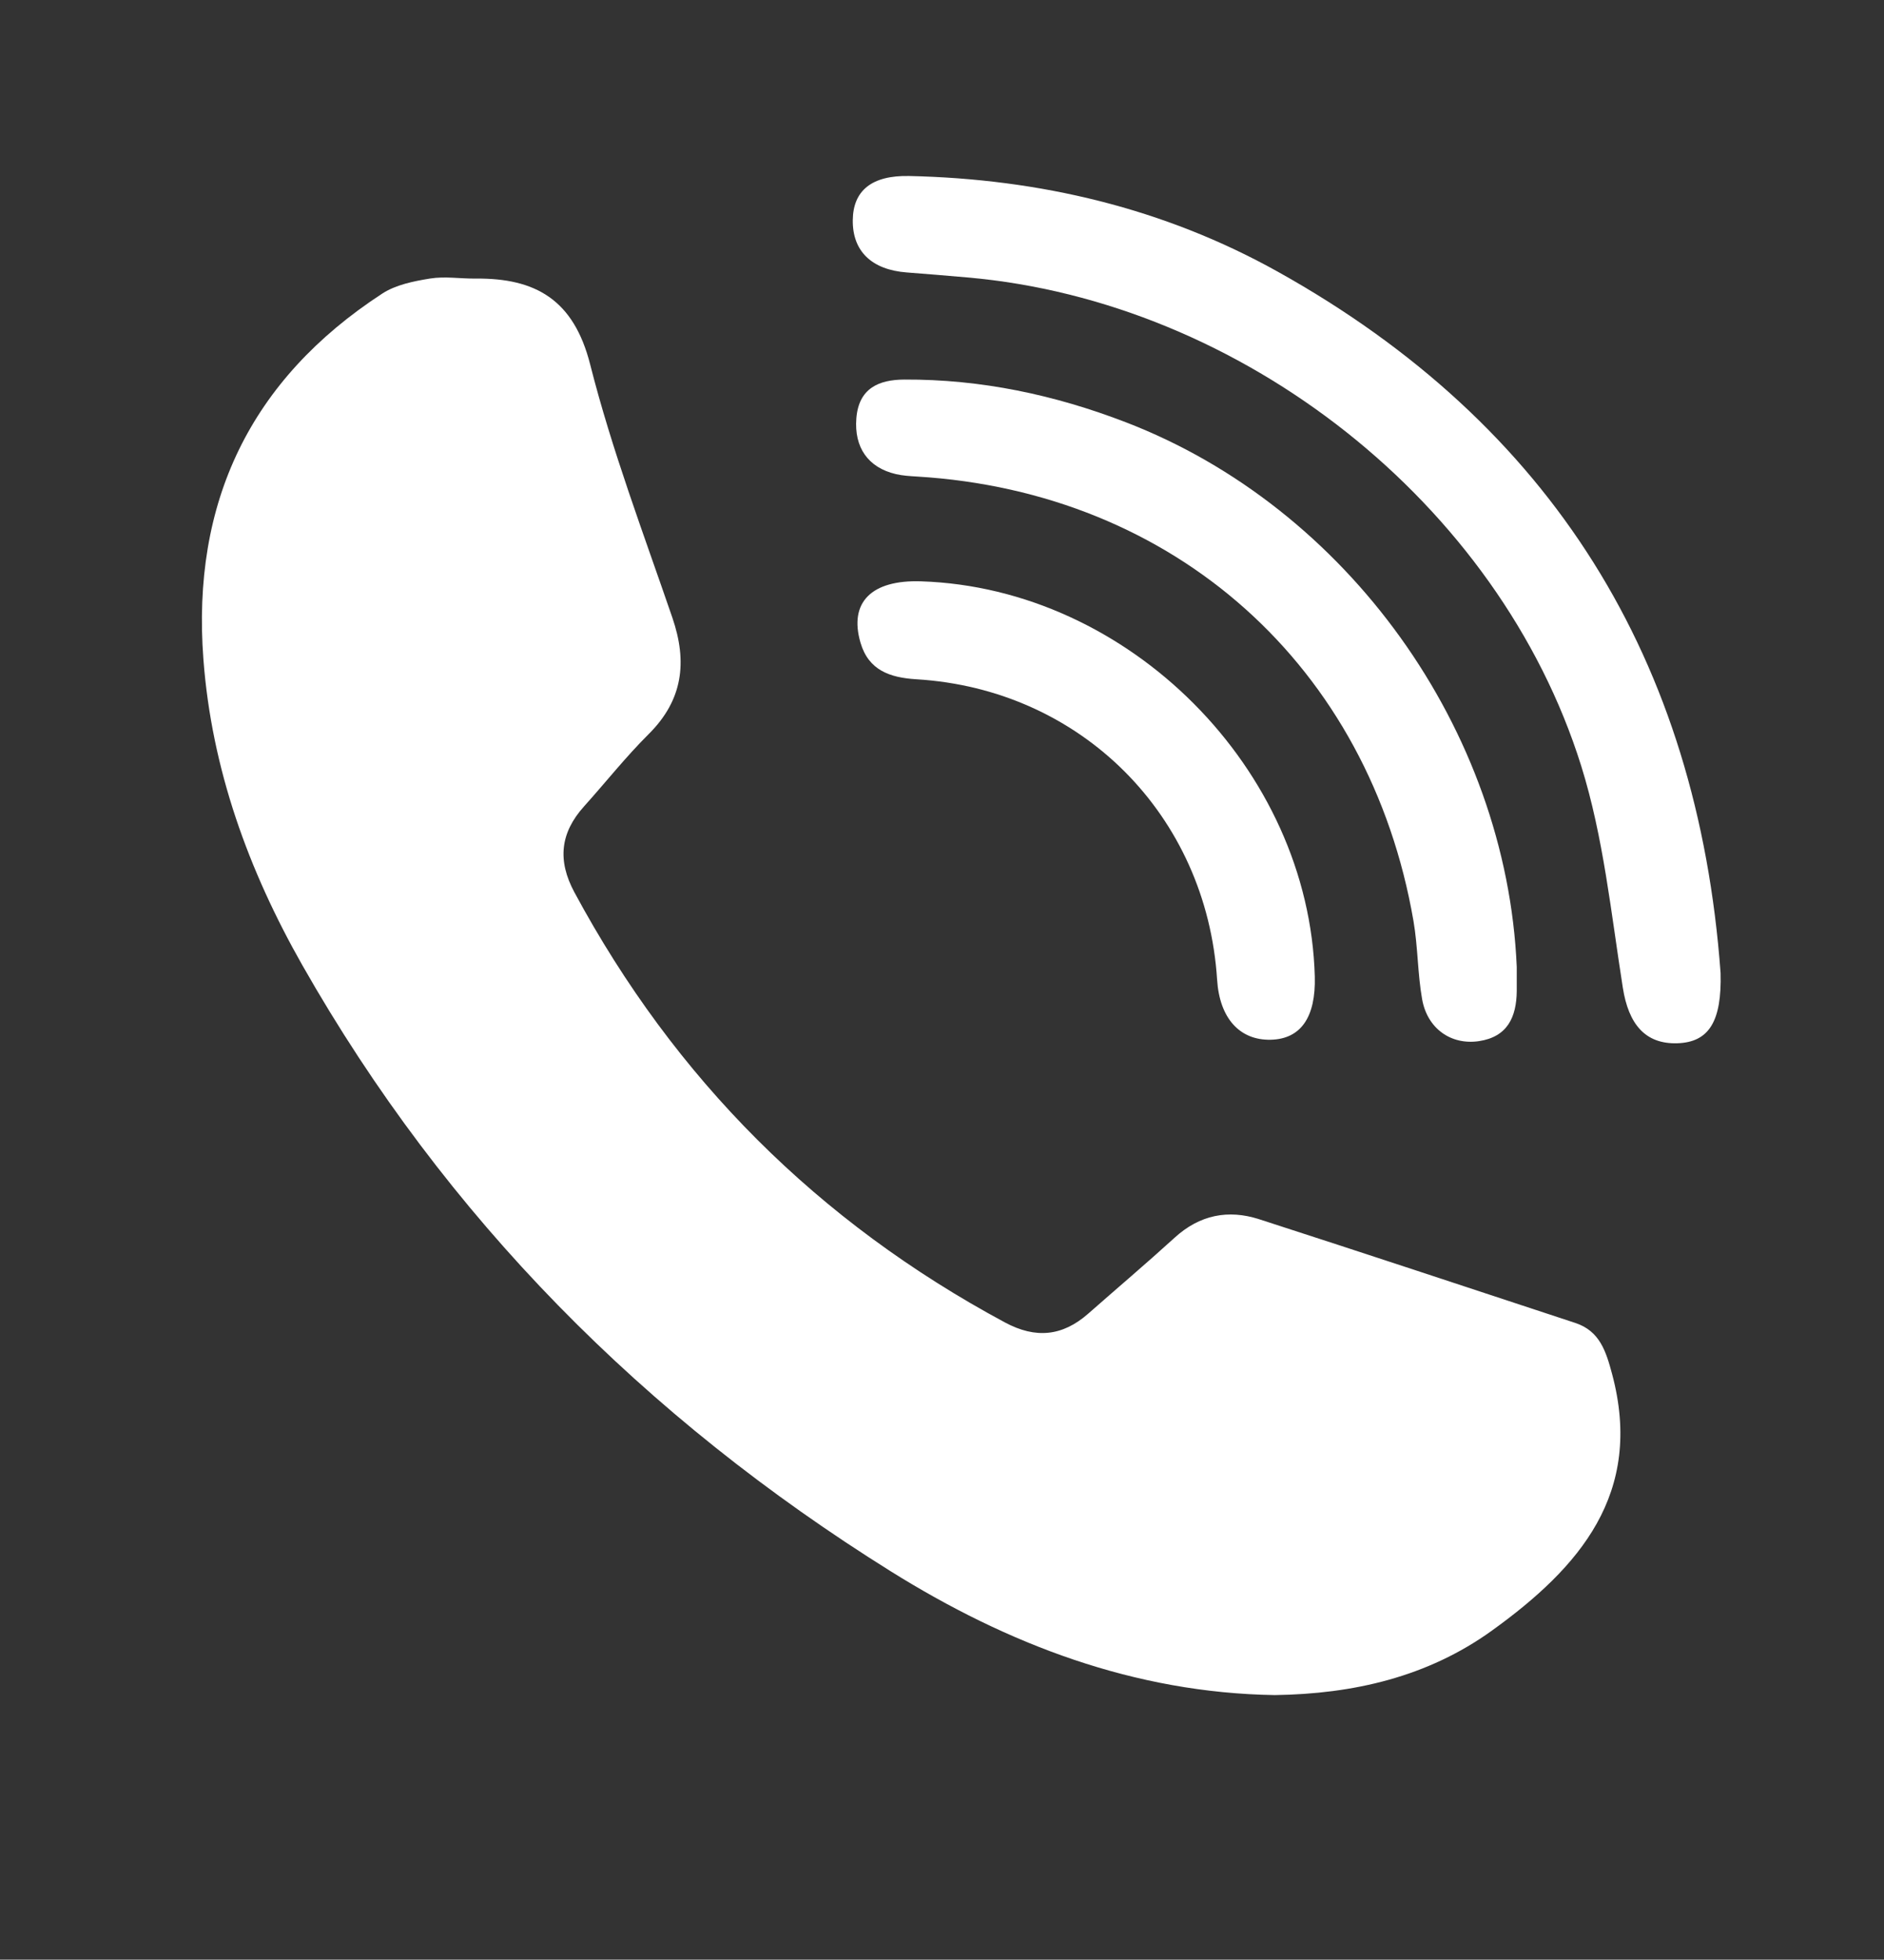
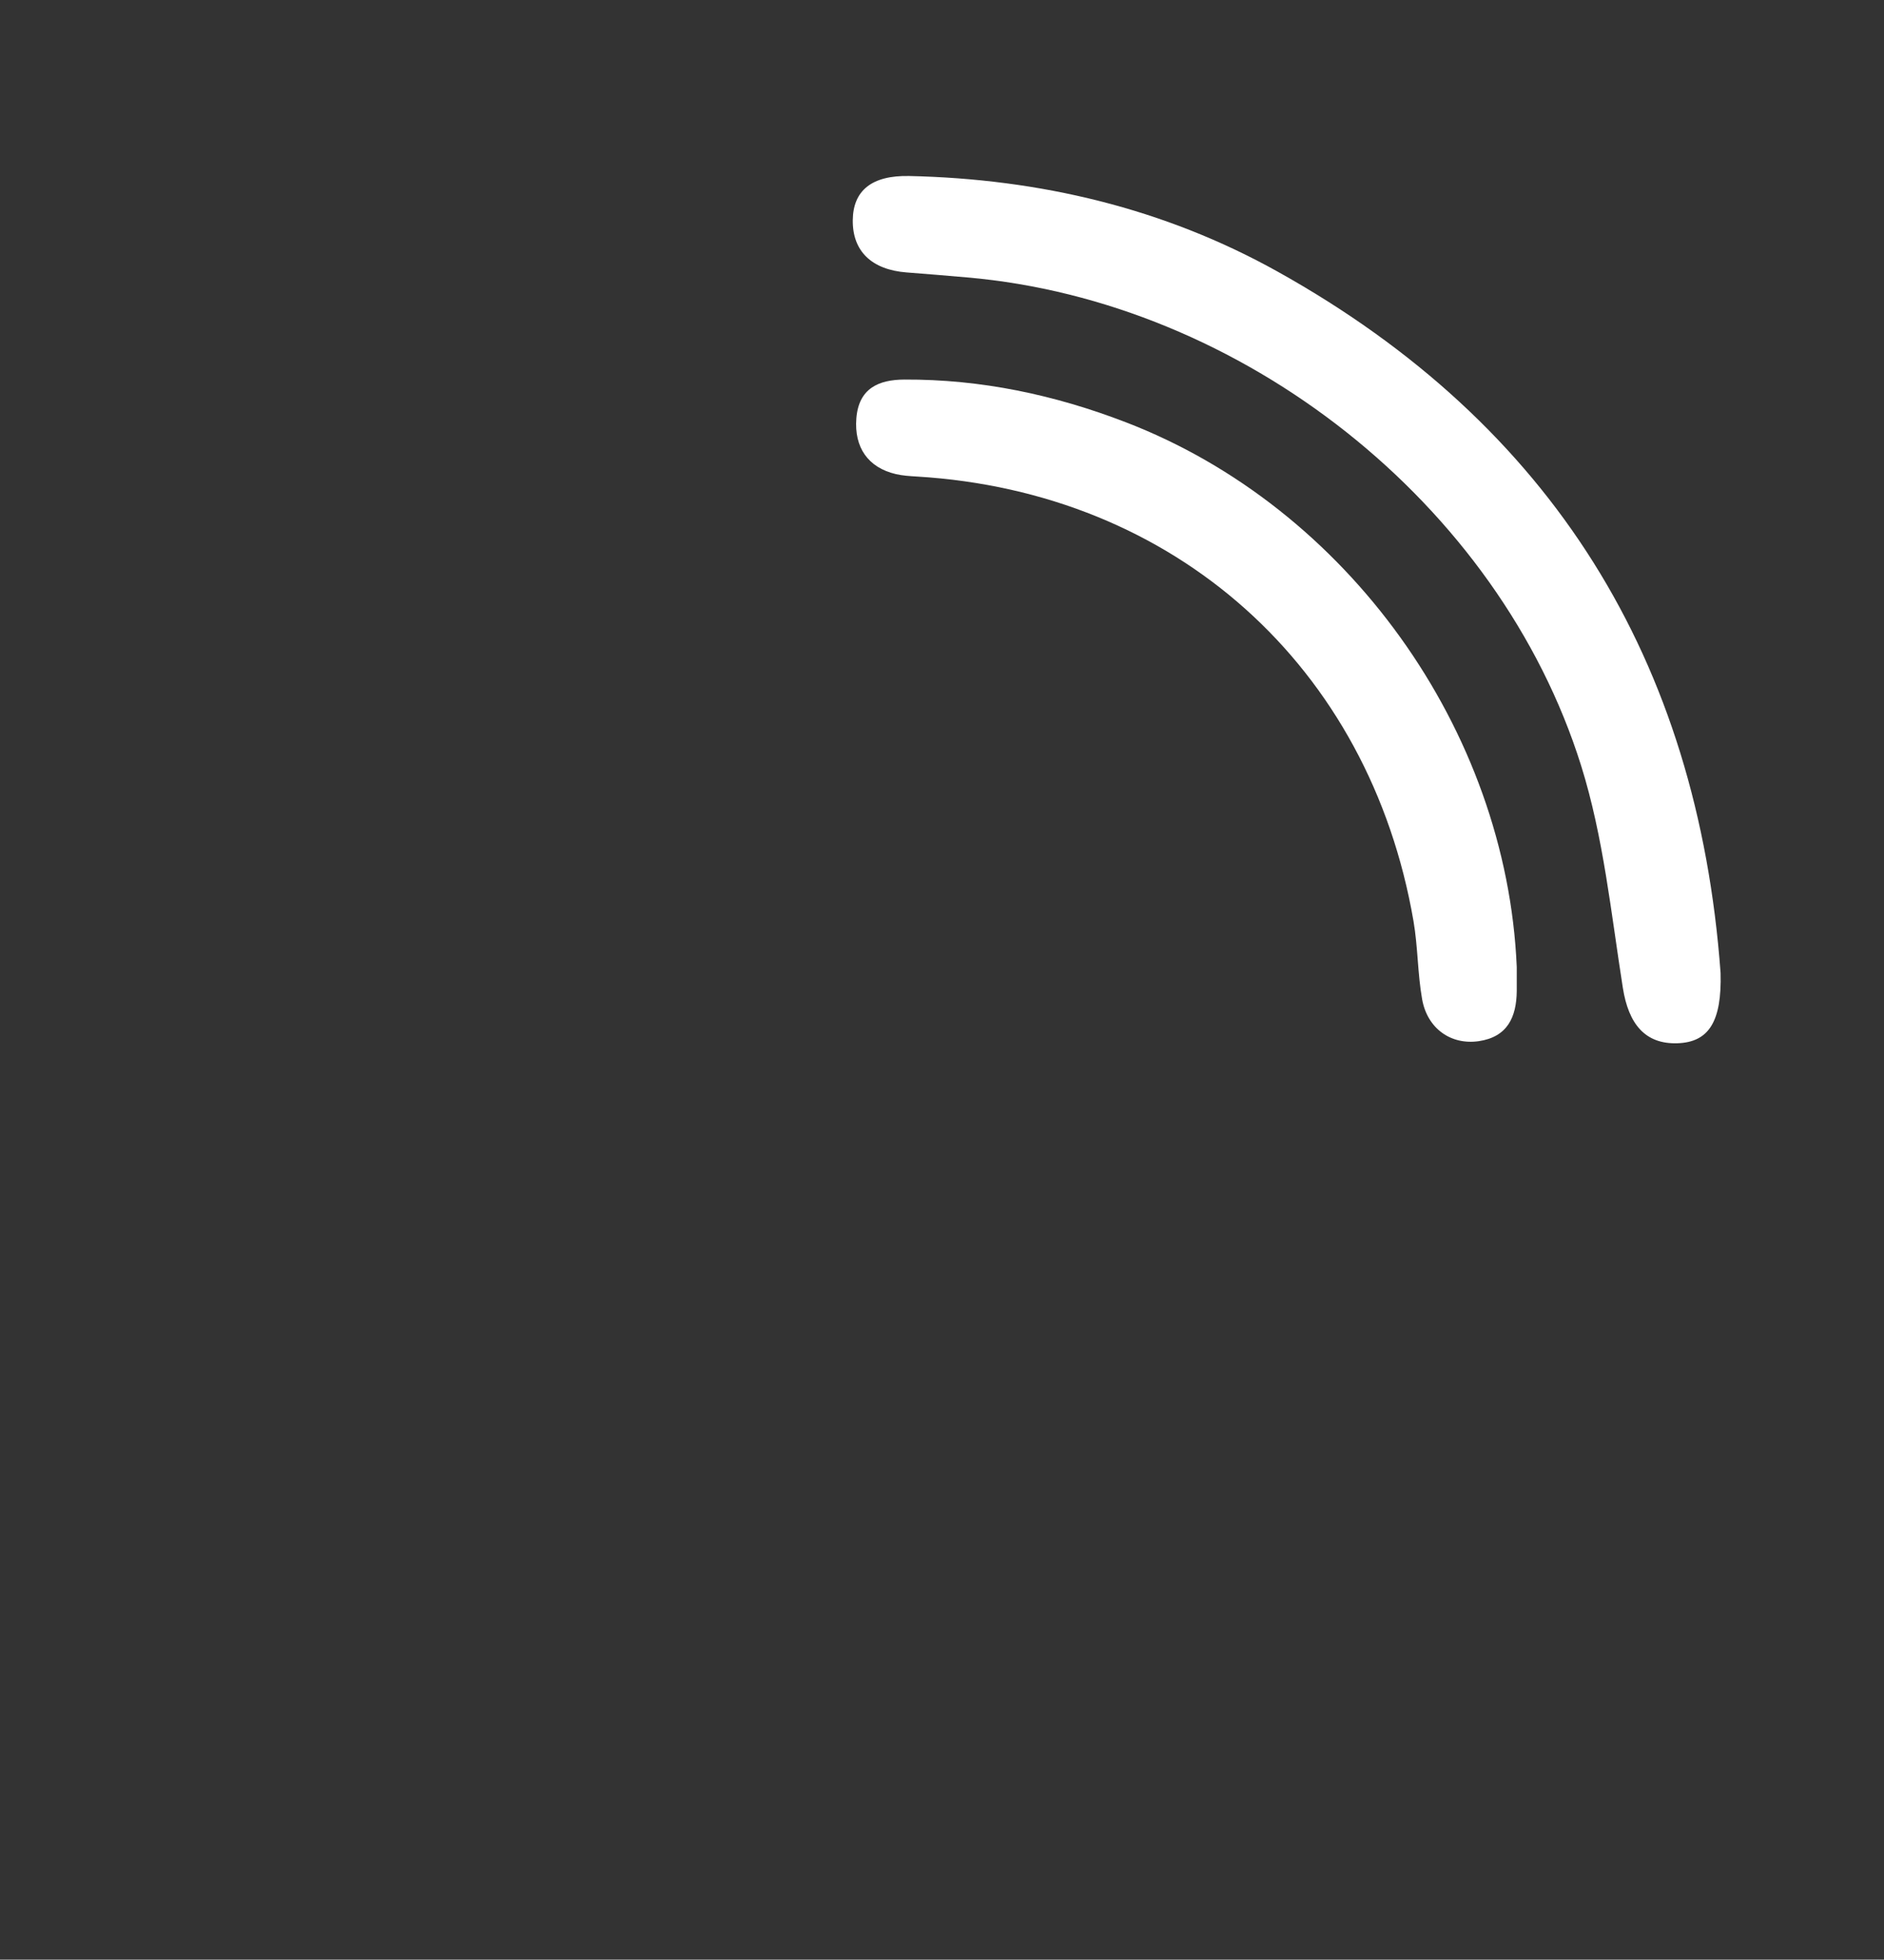
<svg xmlns="http://www.w3.org/2000/svg" version="1.1" id="Layer_1" x="0px" y="0px" viewBox="0 0 310.93 323.31" style="enable-background:new 0 0 310.93 323.31;" xml:space="preserve">
  <rect x="0" y="0" width="310.93" height="323.31" fill="#333333" stroke="none" />
  <style type="text/css">
	.st0{fill:#32021E;}
	.st1{fill:#2B6878;}
	.st2{fill:#D1D1FF;}
	.st3{fill:#FFFFFF;}
	.st4{fill:#9192FF;}
	.st5{opacity:0.4;fill:#E5E5FF;}
	.st6{fill:#3335CF;}
	.st7{fill:#1B1B43;}
	.st8{fill:#EBEBFF;}
	.st9{opacity:0.3;fill:#1B1B43;}
	.st10{fill:#FFA121;}
	.st11{fill:#FFBC96;}
	.st12{opacity:0.2;fill:#FE5B52;}
	.st13{fill:#D28572;}
	.st14{opacity:0.1;}
	.st15{fill:#153F49;}
	.st16{fill:#ACCCD4;stroke:#FFFFFF;}
	.st17{fill:none;stroke:#6BA0AD;stroke-width:2;}
	.st18{fill:#2B6878;stroke:#E2EEF1;}
	.st19{opacity:0.2;fill:#FFFFFF;}
	.st20{fill:#E2EEF1;}
	.st21{fill:#FCFCFC;}
	.st22{fill:#95BFC9;}
	.st23{fill:#2B6878;stroke:#E2EEF1;stroke-width:2;}
	.st24{fill:#ACCCD4;stroke:#2B6878;}
	.st25{opacity:0.4;fill:#E2EEF1;}
	.st26{fill:#ADCED6;}
	.st27{fill:#A8C8D0;}
	.st28{fill:#6A9FAC;}
	.st29{fill:#6BA0AD;}
	.st30{fill:#ACCDD5;}
	.st31{fill:#1A4D59;}
	.st32{opacity:0.25;fill:#E2EEF1;}
	.st33{fill:#E49963;}
	.st34{fill:#90BAC3;}
	.st35{fill:#D68D5D;}
	.st36{fill:#699DEE;}
	.st37{fill:#488392;}
	.st38{fill:#235966;}
	.st39{fill:#478392;}
	.st40{opacity:0.5;fill:#6BA0AD;}
	.st41{fill:#E37970;}
	.st42{fill:#E7F1FD;}
	.st43{fill:#163560;}
	.st44{fill:#FFB27D;}
	.st45{fill:#FCA56B;}
	.st46{fill:#6BA1AE;}
	.st47{fill:#90B9C3;}
	.st48{fill:#699FAC;}
	.st49{opacity:0.3;}
	.st50{opacity:0.6;}
	.st51{fill:#B3D6F9;}
	.st52{fill:#BEDEFF;}
	.st53{fill:#FABBA5;}
	.st54{fill:#ED938B;}
	.st55{fill:#29274F;}
	.st56{fill:#020202;}
	.st57{fill:#E58F78;}
	.st58{fill:#752D4B;}
	.st59{fill:#EF9F8A;}
	.st60{opacity:0.2;}
	.st61{fill:#ED4C62;}
	.st62{fill:#FF6576;}
	.st63{fill:#6D2F3B;}
	.st64{fill:#964D5F;}
	.st65{fill:#9DC1C6;}
	.st66{fill:#51497A;}
	.st67{fill:#BADBF6;}
	.st68{fill:#D8EBFF;}
	.st69{fill:#FF8A9A;}
	.st70{fill:#F64660;}
	.st71{fill:#DC826F;}
	.st72{fill:#FFCCBC;}
	.st73{fill:#EEA490;}
	.st74{fill:#2D2B4E;}
	.st75{fill:#CF8171;}
	.st76{fill:#E33B58;}
	.st77{fill:#7A3A49;}
	.st78{fill:#CFE6FF;}
	.st79{fill:#FDBAA0;}
	.st80{fill:#FFC6B2;}
	.st81{fill:#F18E7B;}
	.st82{opacity:0.5;}
	.st83{fill:#F07B7E;}
	.st84{fill:#ECECEC;}
	.st85{fill:#F0F0F0;}
	.st86{fill:#E1E1E1;}
	.st87{fill:#FAFAFA;}
	.st88{fill:#F5F5F5;}
	.st89{fill:#E7E7E7;}
	.st90{fill:#007CFF;}
	.st91{fill:#903C38;}
	.st92{fill:#1A2E35;}
	.st93{fill:#740606;}
	.st94{opacity:0.5;fill:#FFFFFF;}
	.st95{fill:#662583;}
</style>
  <g>
-     <path class="st3" d="M210.4,279.66c-23.21-0.36-44.14-8.4-63.41-20.43c-40.52-25.3-73.41-58.3-97.1-100   c-8.87-15.62-14.95-32.31-16.32-50.44c-1.96-25.88,7.7-46.14,29.51-60.35c2.24-1.46,5.2-2.05,7.92-2.49   c2.43-0.39,4.98,0.04,7.48,0.01c9.93-0.1,16.21,3.5,18.92,14.17c3.59,14.16,8.81,27.92,13.56,41.76c2.51,7.32,1.76,13.6-3.92,19.24   c-3.77,3.75-7.09,7.95-10.65,11.91c-3.92,4.36-4.43,8.9-1.59,14.18c16.58,30.79,40.25,54.41,71.05,70.96   c5.08,2.73,9.52,2.28,13.77-1.47c4.75-4.18,9.58-8.27,14.26-12.53c4.11-3.75,8.83-4.67,13.92-3.03   c17.42,5.62,34.79,11.39,52.17,17.11c4.06,1.33,5.08,4.7,6.08,8.41c5.29,19.74-5.42,31.97-19.81,42.34   C235.58,276.69,223.34,279.47,210.4,279.66z" />
-     <path class="st3" d="M283.96,160.53c0.21,7.96-1.9,11.42-7.13,11.59c-5.33,0.17-8.06-3.18-9-9.14   c-1.94-12.28-3.19-24.86-6.88-36.64C247.37,82.99,204.91,49.7,159.6,45.77c-3.32-0.29-6.63-0.57-9.95-0.82   c-5.8-0.44-8.98-3.52-8.91-8.65c0.06-4.82,3.09-7.4,9.33-7.26c21.49,0.47,42.01,5.3,60.8,15.78   C256.16,70.07,280.19,108.97,283.96,160.53z" />
+     <path class="st3" d="M283.96,160.53c0.21,7.96-1.9,11.42-7.13,11.59c-5.33,0.17-8.06-3.18-9-9.14   c-1.94-12.28-3.19-24.86-6.88-36.64C247.37,82.99,204.91,49.7,159.6,45.77c-3.32-0.29-6.63-0.57-9.95-0.82   c-5.8-0.44-8.98-3.52-8.91-8.65c0.06-4.82,3.09-7.4,9.33-7.26c21.49,0.47,42.01,5.3,60.8,15.78   C256.16,70.07,280.19,108.97,283.96,160.53" />
    <path class="st3" d="M250.32,159.54c0,1.33,0.01,2.66,0,3.99c-0.05,4.28-1.54,7.54-6.24,8.24c-4.6,0.68-8.52-2.06-9.38-6.93   c-0.75-4.24-0.69-8.62-1.42-12.87c-7.25-42.07-39.39-70.79-81.96-73.35c-1.16-0.07-2.34-0.14-3.46-0.4   c-4.6-1.07-6.91-4.41-6.53-9.2c0.39-4.94,3.66-6.38,7.92-6.4c12.64-0.06,24.77,2.51,36.54,7.04   C222.32,83.7,248.65,120.4,250.32,159.54z" />
-     <path class="st3" d="M152.01,95.91c34.32,1.12,64.04,30.95,64.98,65.21c0.18,6.72-2.32,10.31-7.28,10.42   c-5.14,0.11-8.44-3.58-8.84-9.89c-1.74-27.18-22.45-47.94-49.63-49.58c-4.4-0.27-7.9-1.49-9.23-6.05   C140.08,99.37,143.83,95.64,152.01,95.91z" />
  </g>
</svg>